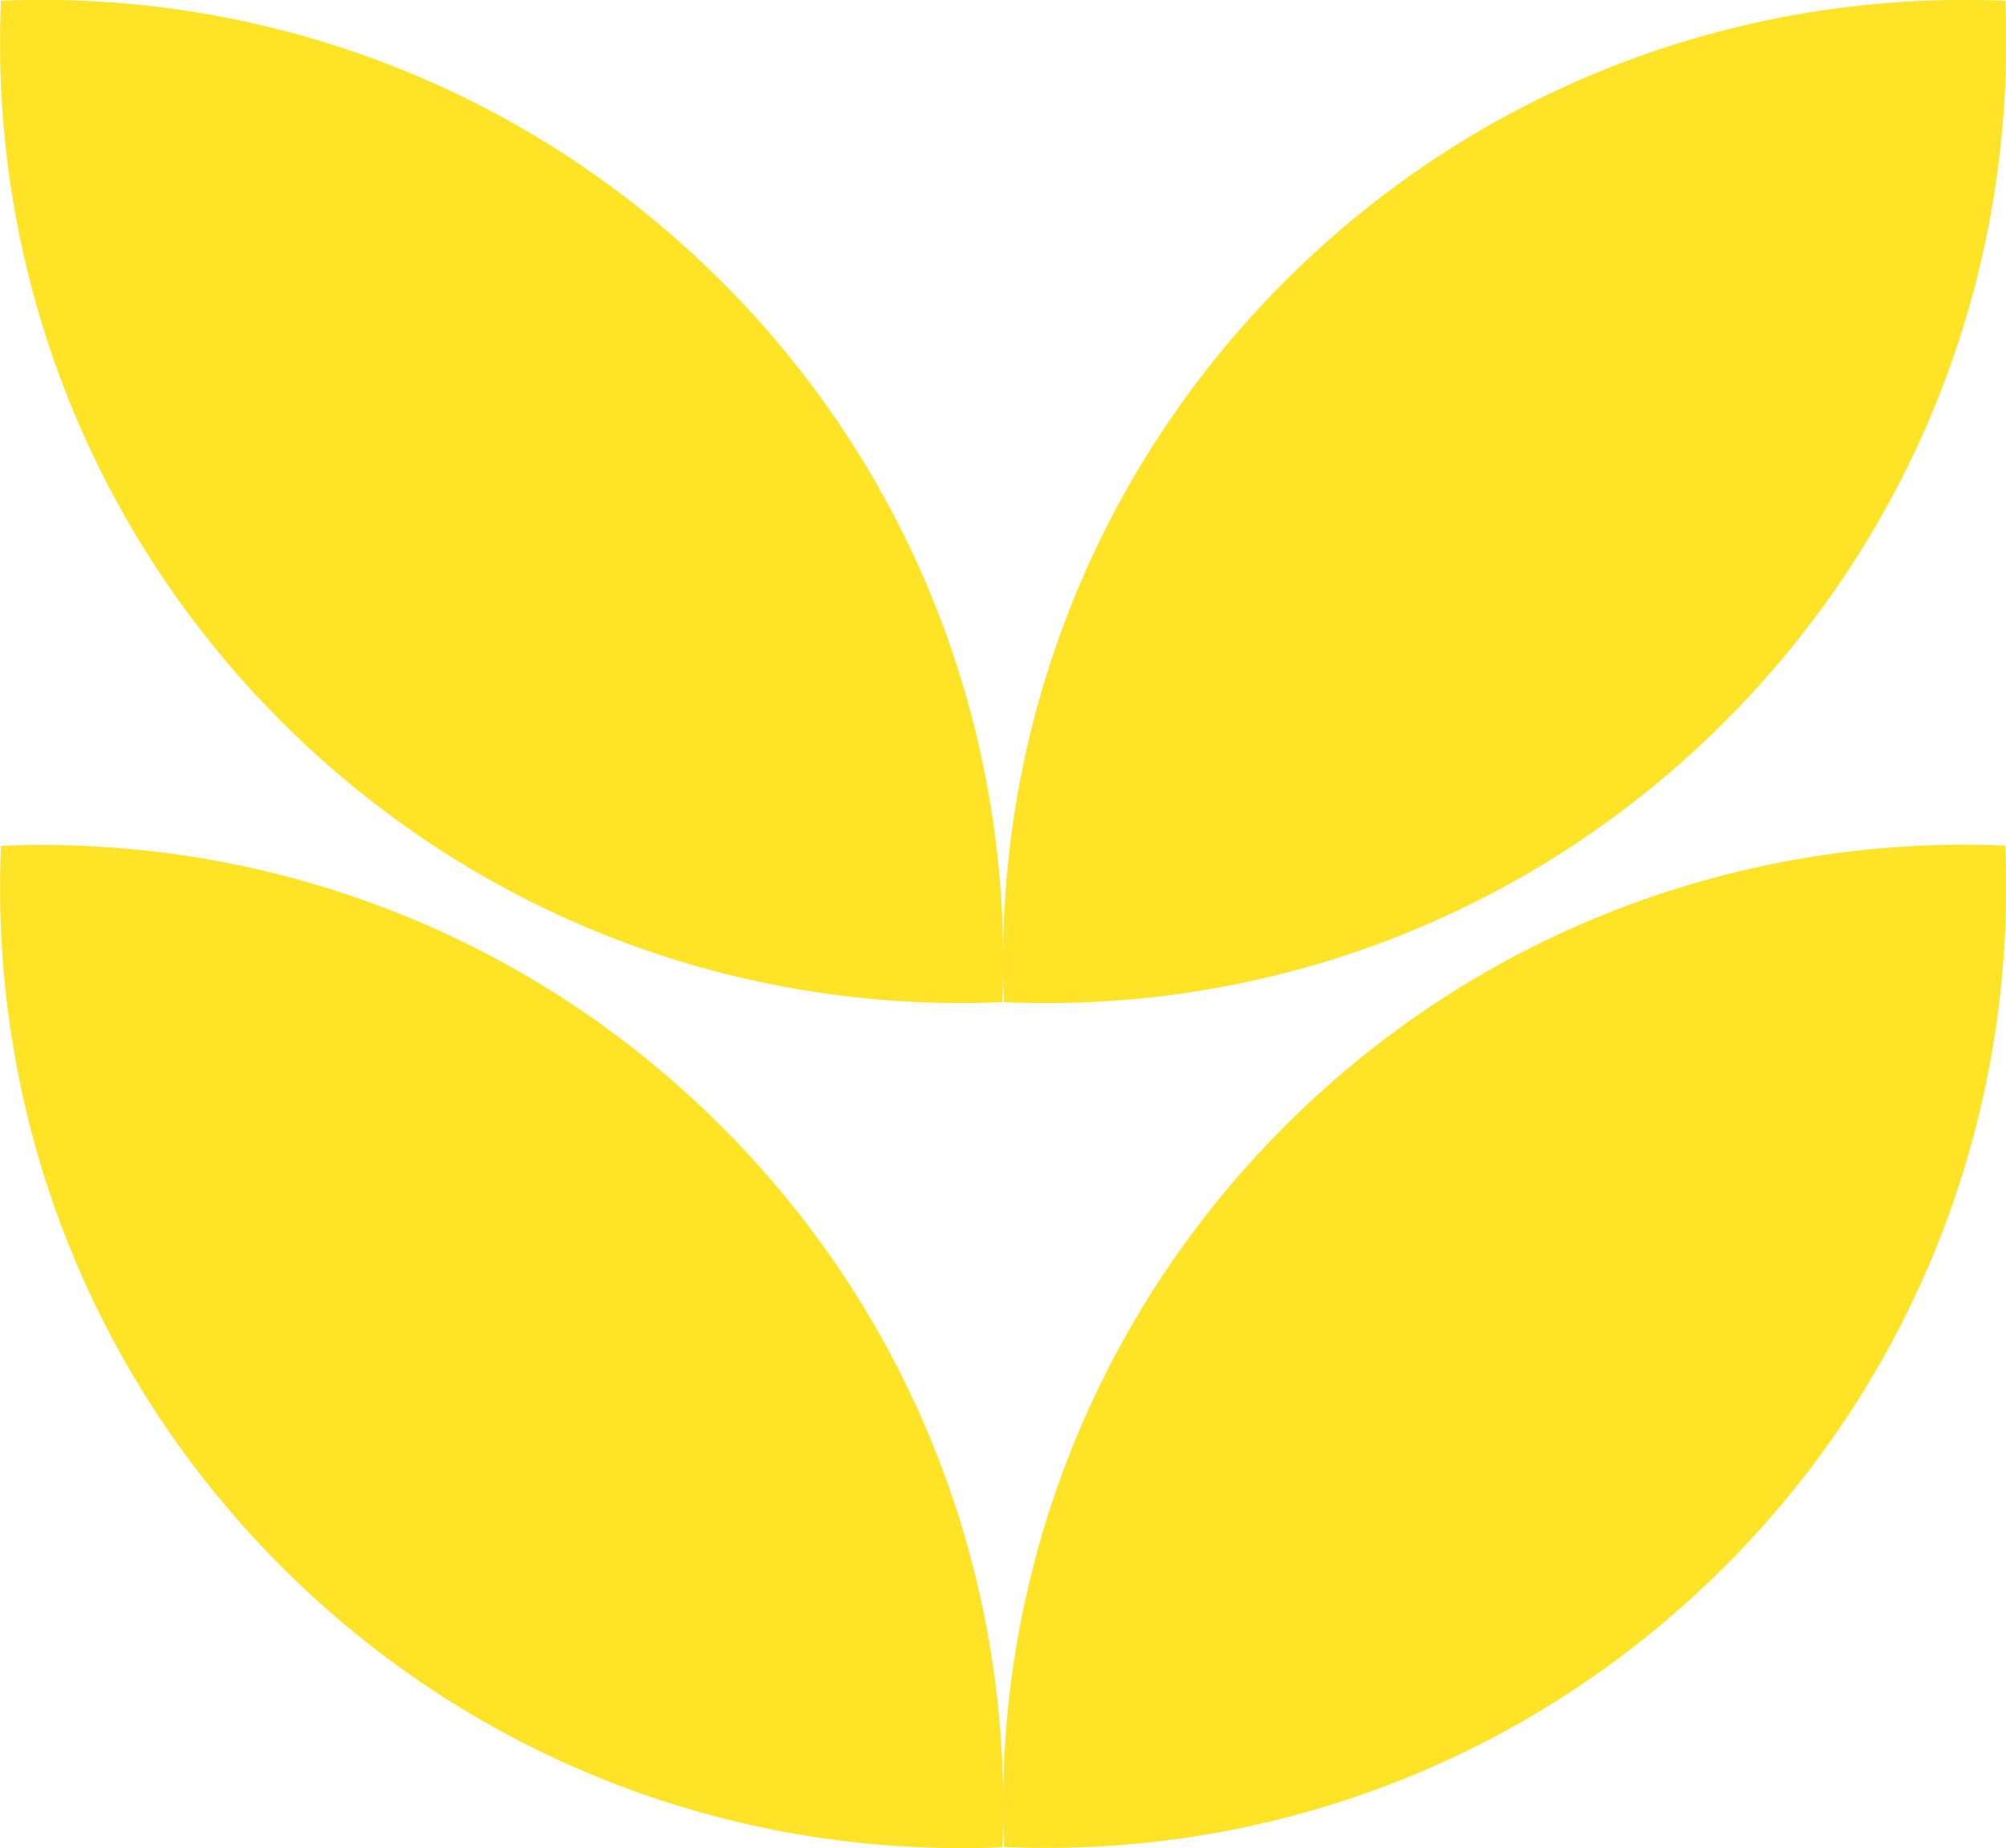
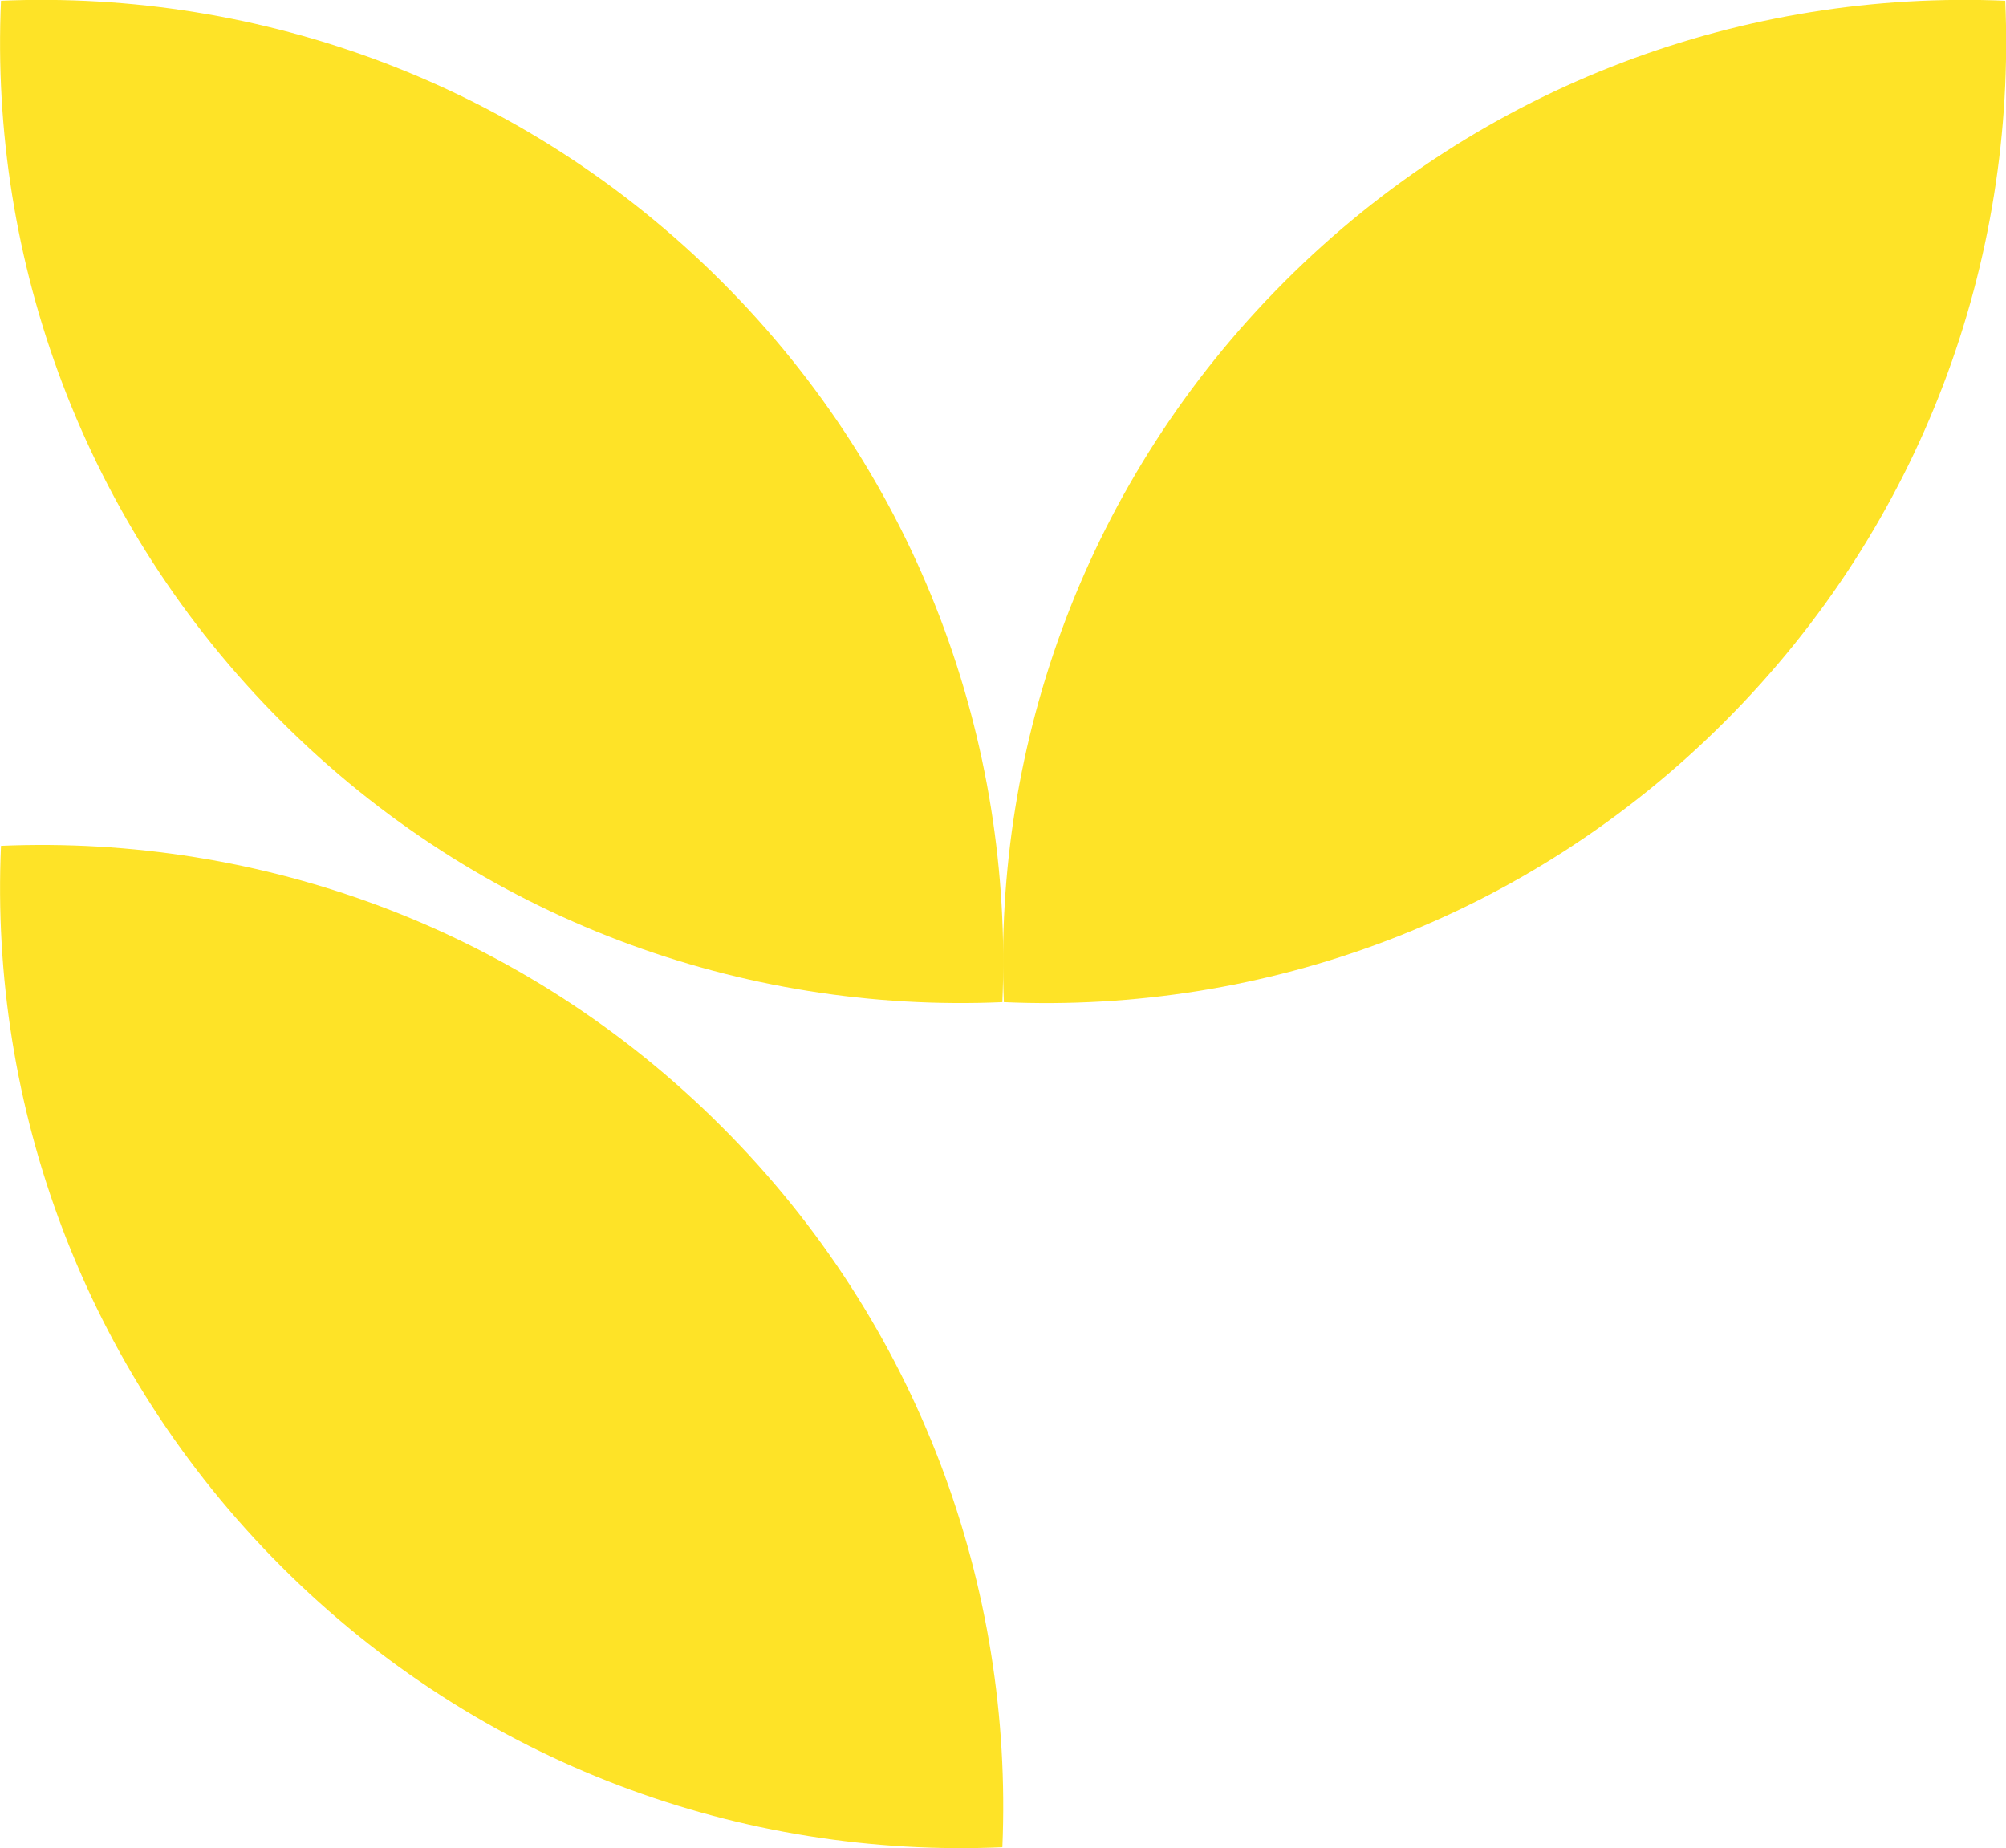
<svg xmlns="http://www.w3.org/2000/svg" id="Calque_2" data-name="Calque 2" viewBox="0 0 80.45 74.11">
  <defs>
    <style>
      .cls-1 {
        fill: #fee327;
      }
    </style>
  </defs>
  <g id="icones">
    <g>
      <path class="cls-1" d="m.04,33.92c-.46,10.4,3.3,20.96,11.25,28.91s18.51,11.7,28.91,11.25c.44-10.4-3.31-20.96-11.26-28.9C20.99,37.23,10.44,33.48.04,33.92Z" />
-       <path class="cls-1" d="m51.52,45.17c-7.94,7.94-11.7,18.5-11.26,28.9,10.4.46,20.96-3.3,28.91-11.25,7.95-7.95,11.7-18.51,11.25-28.91-10.4-.44-20.96,3.31-28.9,11.26Z" />
      <path class="cls-1" d="m.04.03c-.46,10.4,3.3,20.96,11.25,28.91s18.51,11.7,28.91,11.25c.44-10.4-3.31-20.96-11.26-28.9C20.99,3.35,10.44-.41.04.03Z" />
      <path class="cls-1" d="m69.17,28.94c7.95-7.95,11.7-18.51,11.25-28.91-10.4-.44-20.96,3.31-28.9,11.26-7.94,7.94-11.7,18.5-11.26,28.9,10.4.46,20.96-3.3,28.91-11.25Z" />
    </g>
  </g>
</svg>